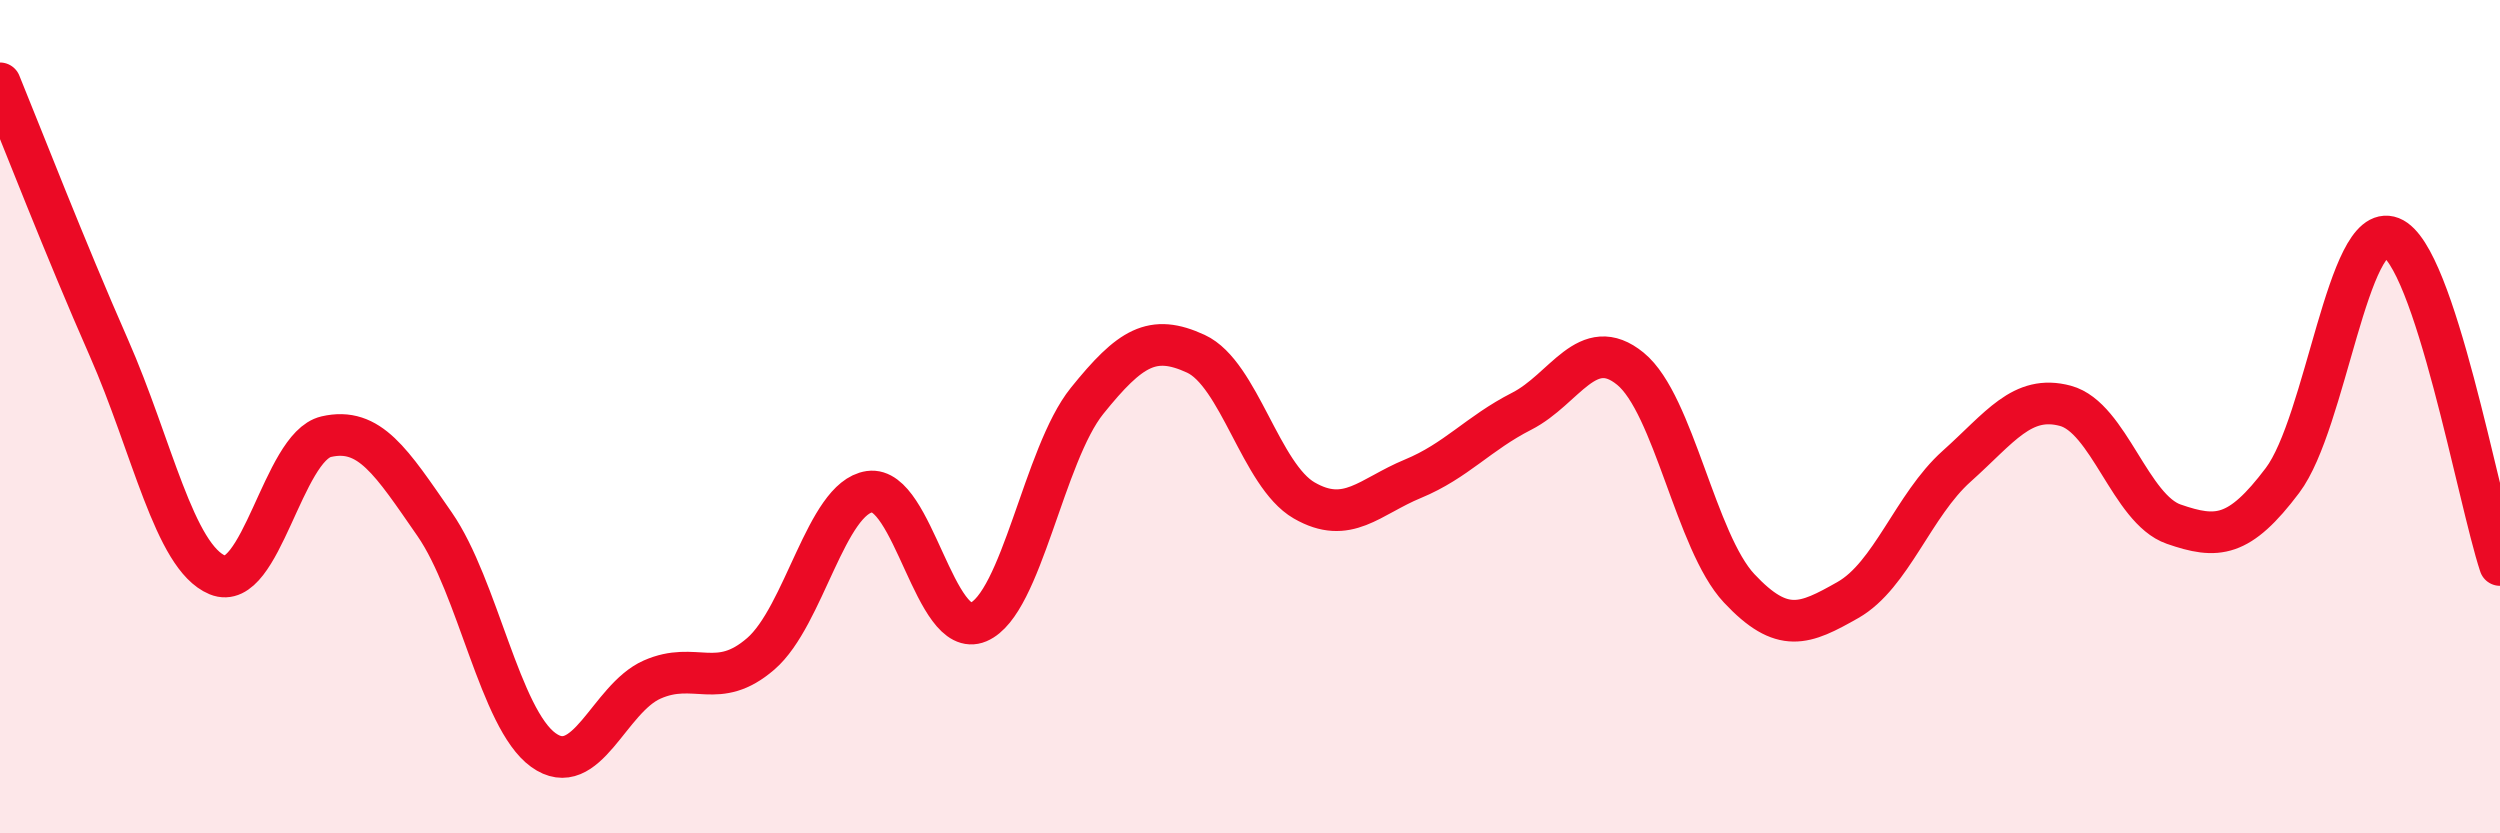
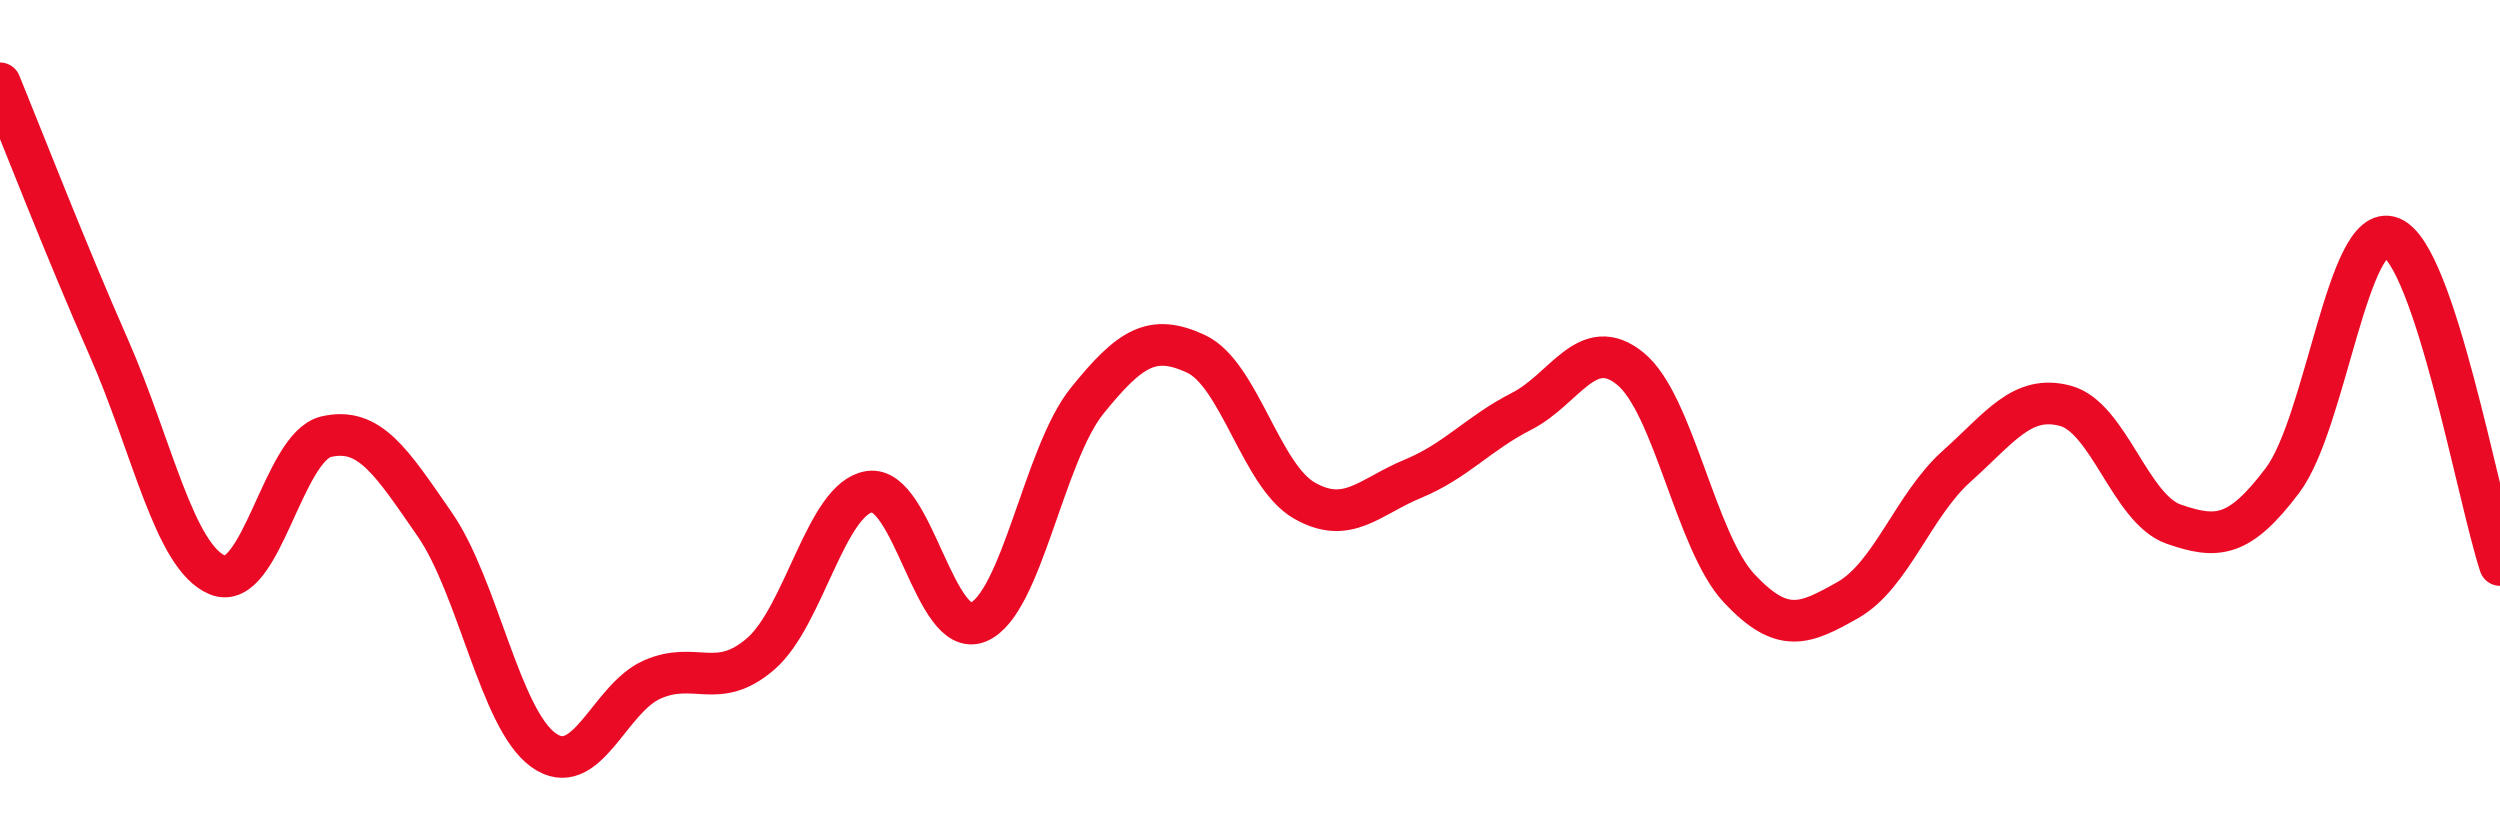
<svg xmlns="http://www.w3.org/2000/svg" width="60" height="20" viewBox="0 0 60 20">
-   <path d="M 0,2 C 0.52,3.27 1.57,5.98 2.61,8.34 C 3.65,10.7 4.18,13.37 5.22,13.8 C 6.26,14.23 6.79,10.72 7.83,10.48 C 8.87,10.24 9.39,11.08 10.43,12.58 C 11.47,14.08 12,17.25 13.04,18 C 14.08,18.75 14.61,16.77 15.65,16.31 C 16.69,15.85 17.22,16.59 18.26,15.69 C 19.3,14.79 19.83,11.95 20.87,11.8 C 21.91,11.65 22.44,15.37 23.48,14.93 C 24.52,14.49 25.05,10.91 26.09,9.62 C 27.13,8.33 27.66,8.01 28.7,8.49 C 29.74,8.97 30.26,11.41 31.3,12.01 C 32.34,12.61 32.87,11.92 33.91,11.49 C 34.95,11.06 35.48,10.4 36.52,9.87 C 37.56,9.34 38.09,8 39.13,8.85 C 40.17,9.7 40.7,13.01 41.74,14.12 C 42.78,15.23 43.31,14.99 44.35,14.4 C 45.39,13.81 45.92,12.12 46.96,11.19 C 48,10.26 48.53,9.46 49.57,9.74 C 50.61,10.02 51.13,12.22 52.17,12.58 C 53.21,12.94 53.74,12.91 54.78,11.53 C 55.82,10.15 56.35,5.29 57.39,5.7 C 58.43,6.11 59.48,11.99 60,13.56L60 20L0 20Z" fill="#EB0A25" opacity="0.1" stroke-linecap="round" stroke-linejoin="round" />
  <path d="M 0,2 C 0.52,3.27 1.57,5.98 2.61,8.34 C 3.65,10.7 4.18,13.37 5.22,13.8 C 6.26,14.23 6.79,10.72 7.83,10.48 C 8.87,10.24 9.39,11.08 10.43,12.58 C 11.47,14.08 12,17.25 13.04,18 C 14.08,18.75 14.61,16.77 15.65,16.31 C 16.69,15.85 17.22,16.59 18.26,15.69 C 19.3,14.79 19.83,11.95 20.87,11.8 C 21.91,11.65 22.44,15.37 23.48,14.93 C 24.52,14.49 25.05,10.91 26.09,9.62 C 27.13,8.33 27.66,8.01 28.7,8.49 C 29.74,8.97 30.26,11.41 31.3,12.01 C 32.34,12.61 32.87,11.92 33.91,11.49 C 34.95,11.06 35.48,10.4 36.52,9.87 C 37.56,9.34 38.09,8 39.13,8.85 C 40.17,9.7 40.7,13.01 41.74,14.12 C 42.78,15.23 43.31,14.99 44.35,14.4 C 45.39,13.81 45.92,12.12 46.96,11.19 C 48,10.26 48.53,9.46 49.57,9.74 C 50.61,10.02 51.13,12.22 52.17,12.58 C 53.21,12.94 53.74,12.91 54.78,11.53 C 55.82,10.15 56.35,5.29 57.39,5.7 C 58.43,6.11 59.48,11.99 60,13.56" stroke="#EB0A25" stroke-width="1" fill="none" stroke-linecap="round" stroke-linejoin="round" />
</svg>